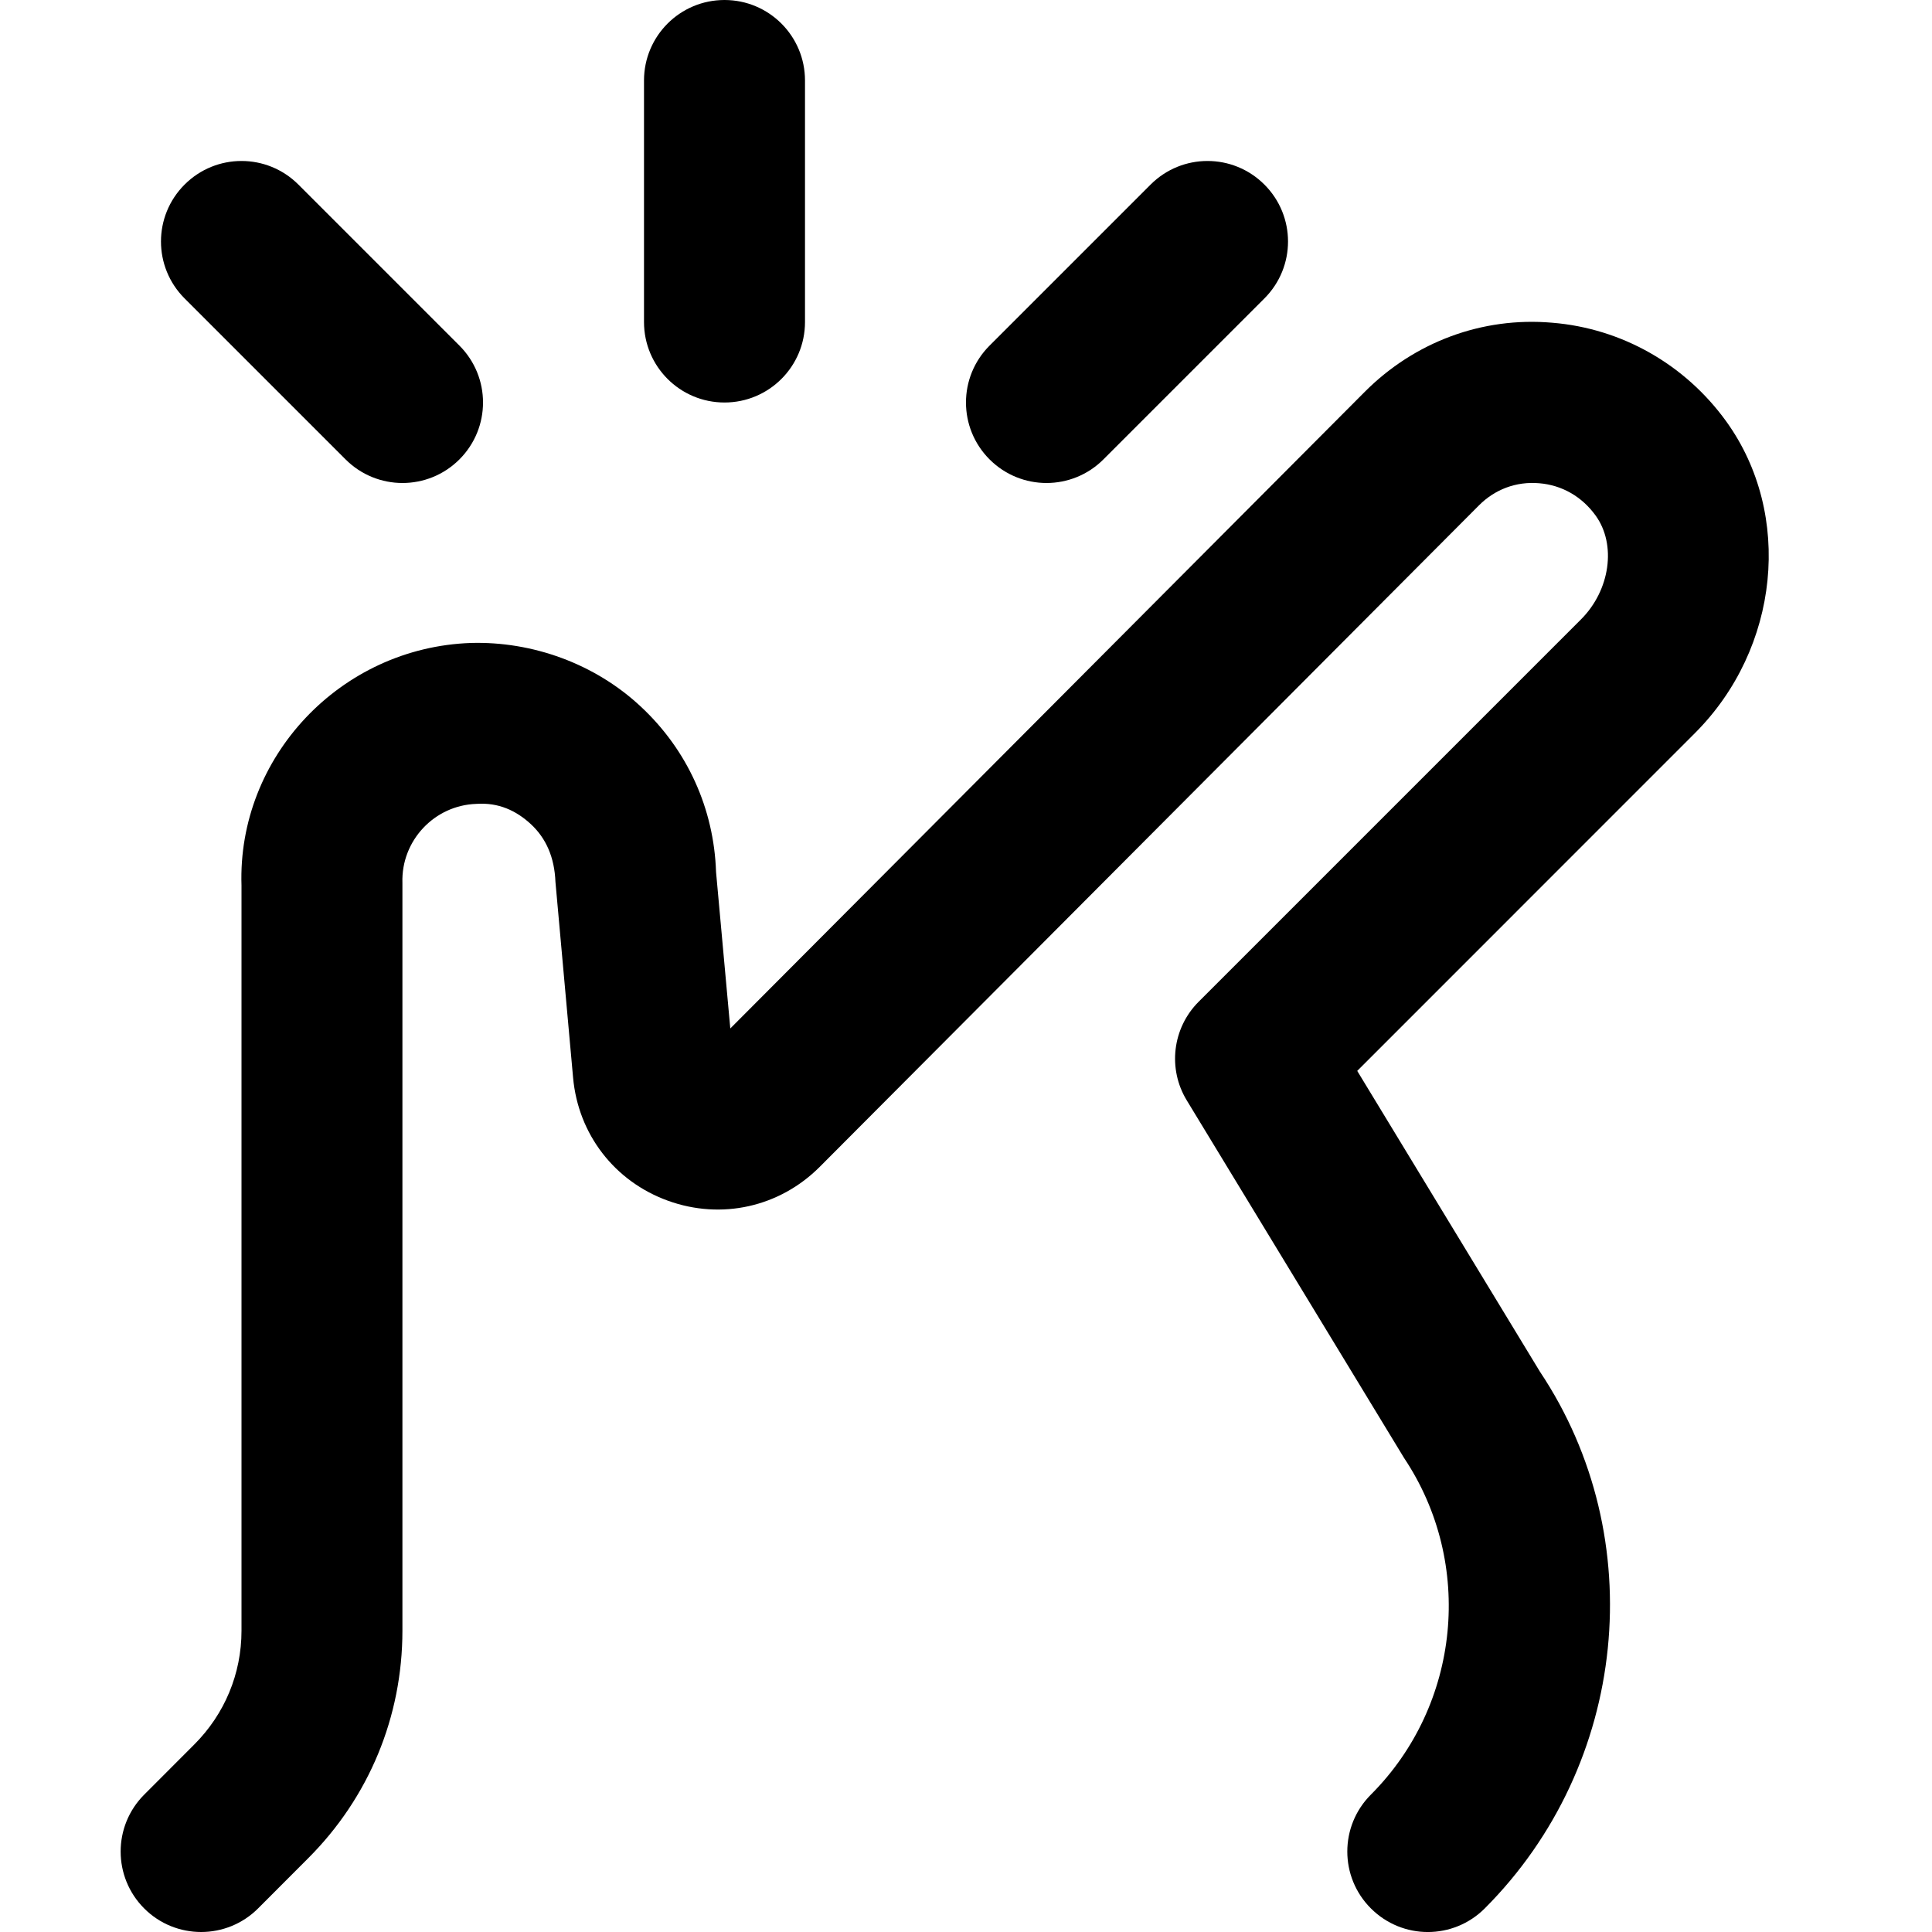
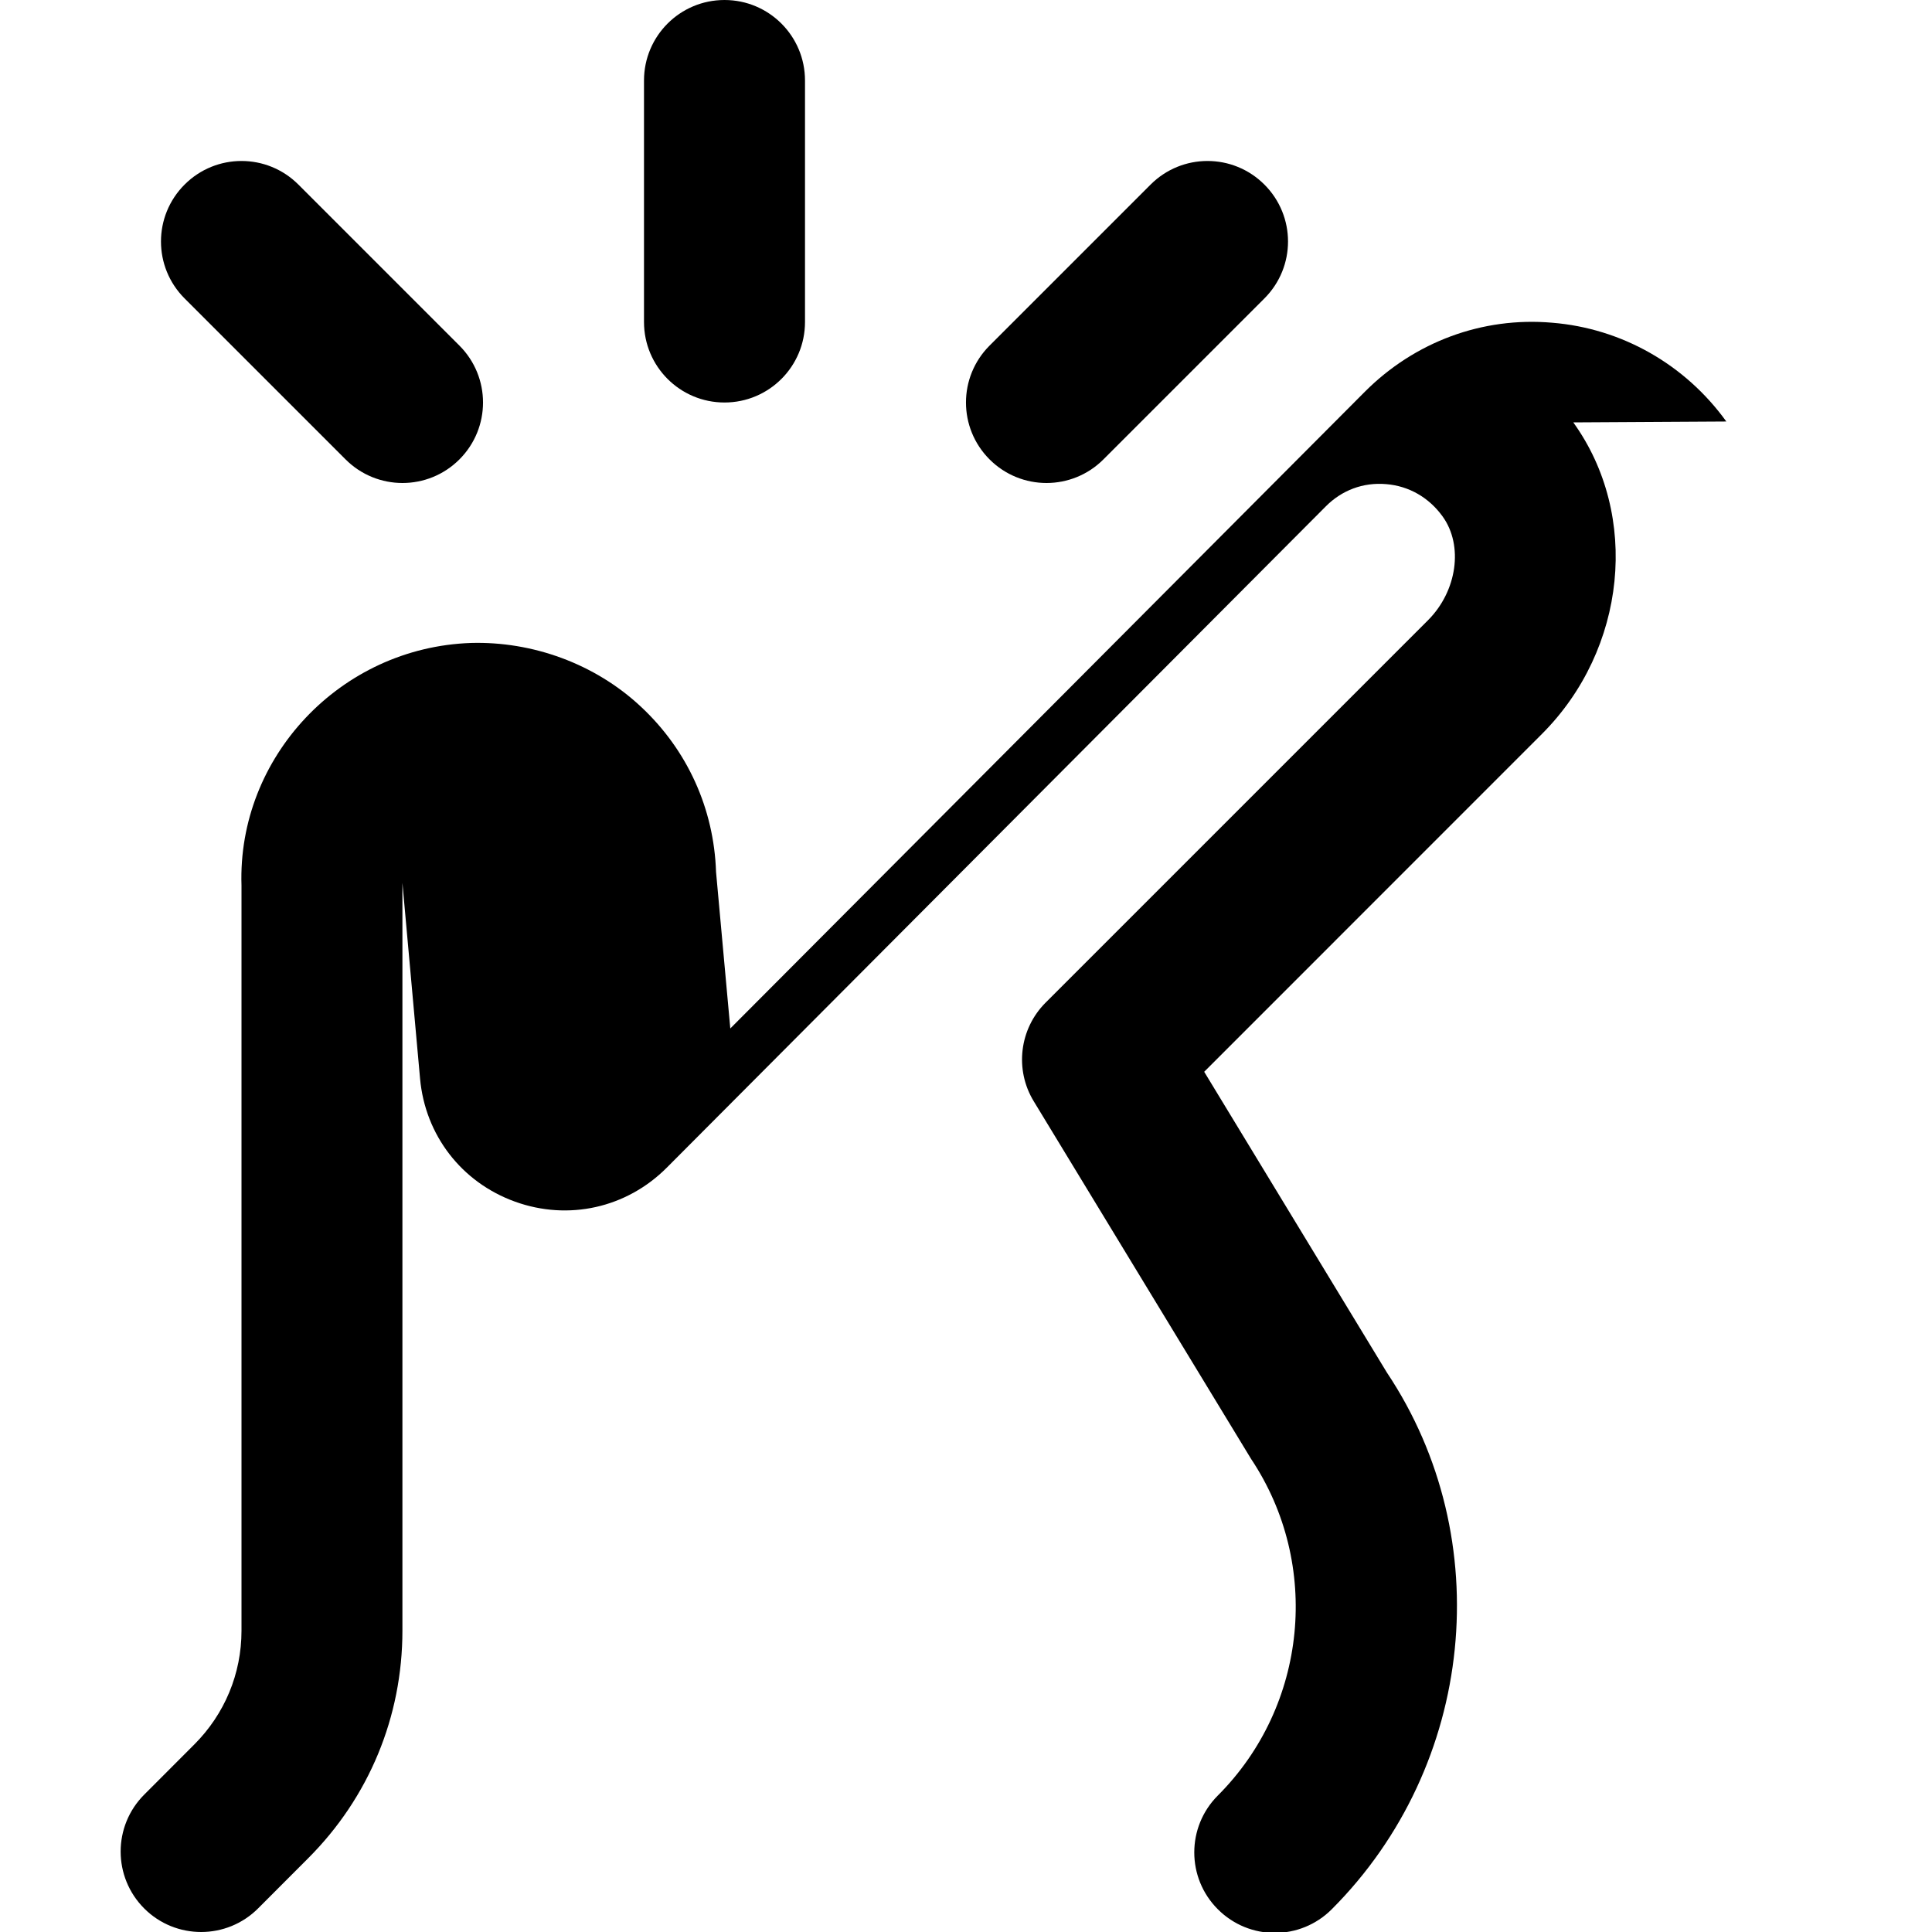
<svg xmlns="http://www.w3.org/2000/svg" id="Layer_1" data-name="Layer 1" viewBox="0 0 24 24">
-   <path d="m12.293,5.707c-.391-.391-.391-1.023,0-1.414l2-2c.391-.391,1.023-.391,1.414,0s.391,1.023,0,1.414l-2,2c-.195.195-.451.293-.707.293s-.512-.098-.707-.293Zm-8,0c.195.195.451.293.707.293s.512-.098.707-.293c.391-.391.391-1.023,0-1.414l-2-2c-.391-.391-1.023-.391-1.414,0s-.391,1.023,0,1.414l2,2Zm4.707-.707c.553,0,1-.448,1-1V1c0-.552-.447-1-1-1s-1,.448-1,1v3c0,.552.447,1,1,1Zm12.445.236c-.512-.71-1.3-1.157-2.163-1.227-.873-.076-1.712.242-2.325.855l-7.885,7.912-.177-1.944c-.026-.787-.357-1.516-.933-2.053-.575-.538-1.352-.813-2.11-.792-1.625.055-2.904,1.421-2.852,3.013v9.257c0,.534-.209,1.036-.587,1.414l-.621.622c-.391.391-.391,1.024,0,1.415.195.195.451.292.707.292s.512-.098.707-.293l.621-.622c.756-.755,1.172-1.76,1.172-2.828v-9.29c-.017-.523.396-.964.919-.981.273-.019.494.082.679.254.185.173.291.407.303.716l.219,2.43c.063.704.515,1.29,1.179,1.53.663.24,1.386.079,1.885-.421l8.189-8.217c.196-.197.46-.3.749-.275.282.023.531.166.701.402.26.361.18.927-.182,1.289l-4.75,4.75c-.326.326-.387.833-.147,1.226l2.7,4.443c.873,1.309.699,3.067-.413,4.18-.391.391-.391,1.024,0,1.414.391.391,1.023.391,1.414,0,1.784-1.785,2.063-4.604.686-6.667l-2.27-3.737,4.194-4.195c1.054-1.053,1.222-2.718.391-3.872Z" />
+   <path d="m12.293,5.707c-.391-.391-.391-1.023,0-1.414l2-2c.391-.391,1.023-.391,1.414,0s.391,1.023,0,1.414l-2,2c-.195.195-.451.293-.707.293s-.512-.098-.707-.293Zm-8,0c.195.195.451.293.707.293s.512-.098.707-.293c.391-.391.391-1.023,0-1.414l-2-2c-.391-.391-1.023-.391-1.414,0s-.391,1.023,0,1.414l2,2Zm4.707-.707c.553,0,1-.448,1-1V1c0-.552-.447-1-1-1s-1,.448-1,1v3c0,.552.447,1,1,1Zm12.445.236c-.512-.71-1.3-1.157-2.163-1.227-.873-.076-1.712.242-2.325.855l-7.885,7.912-.177-1.944c-.026-.787-.357-1.516-.933-2.053-.575-.538-1.352-.813-2.11-.792-1.625.055-2.904,1.421-2.852,3.013v9.257c0,.534-.209,1.036-.587,1.414l-.621.622c-.391.391-.391,1.024,0,1.415.195.195.451.292.707.292s.512-.098.707-.293l.621-.622c.756-.755,1.172-1.76,1.172-2.828v-9.29l.219,2.43c.063.704.515,1.29,1.179,1.53.663.24,1.386.079,1.885-.421l8.189-8.217c.196-.197.46-.3.749-.275.282.023.531.166.701.402.26.361.18.927-.182,1.289l-4.75,4.75c-.326.326-.387.833-.147,1.226l2.7,4.443c.873,1.309.699,3.067-.413,4.18-.391.391-.391,1.024,0,1.414.391.391,1.023.391,1.414,0,1.784-1.785,2.063-4.604.686-6.667l-2.27-3.737,4.194-4.195c1.054-1.053,1.222-2.718.391-3.872Z" />
</svg>